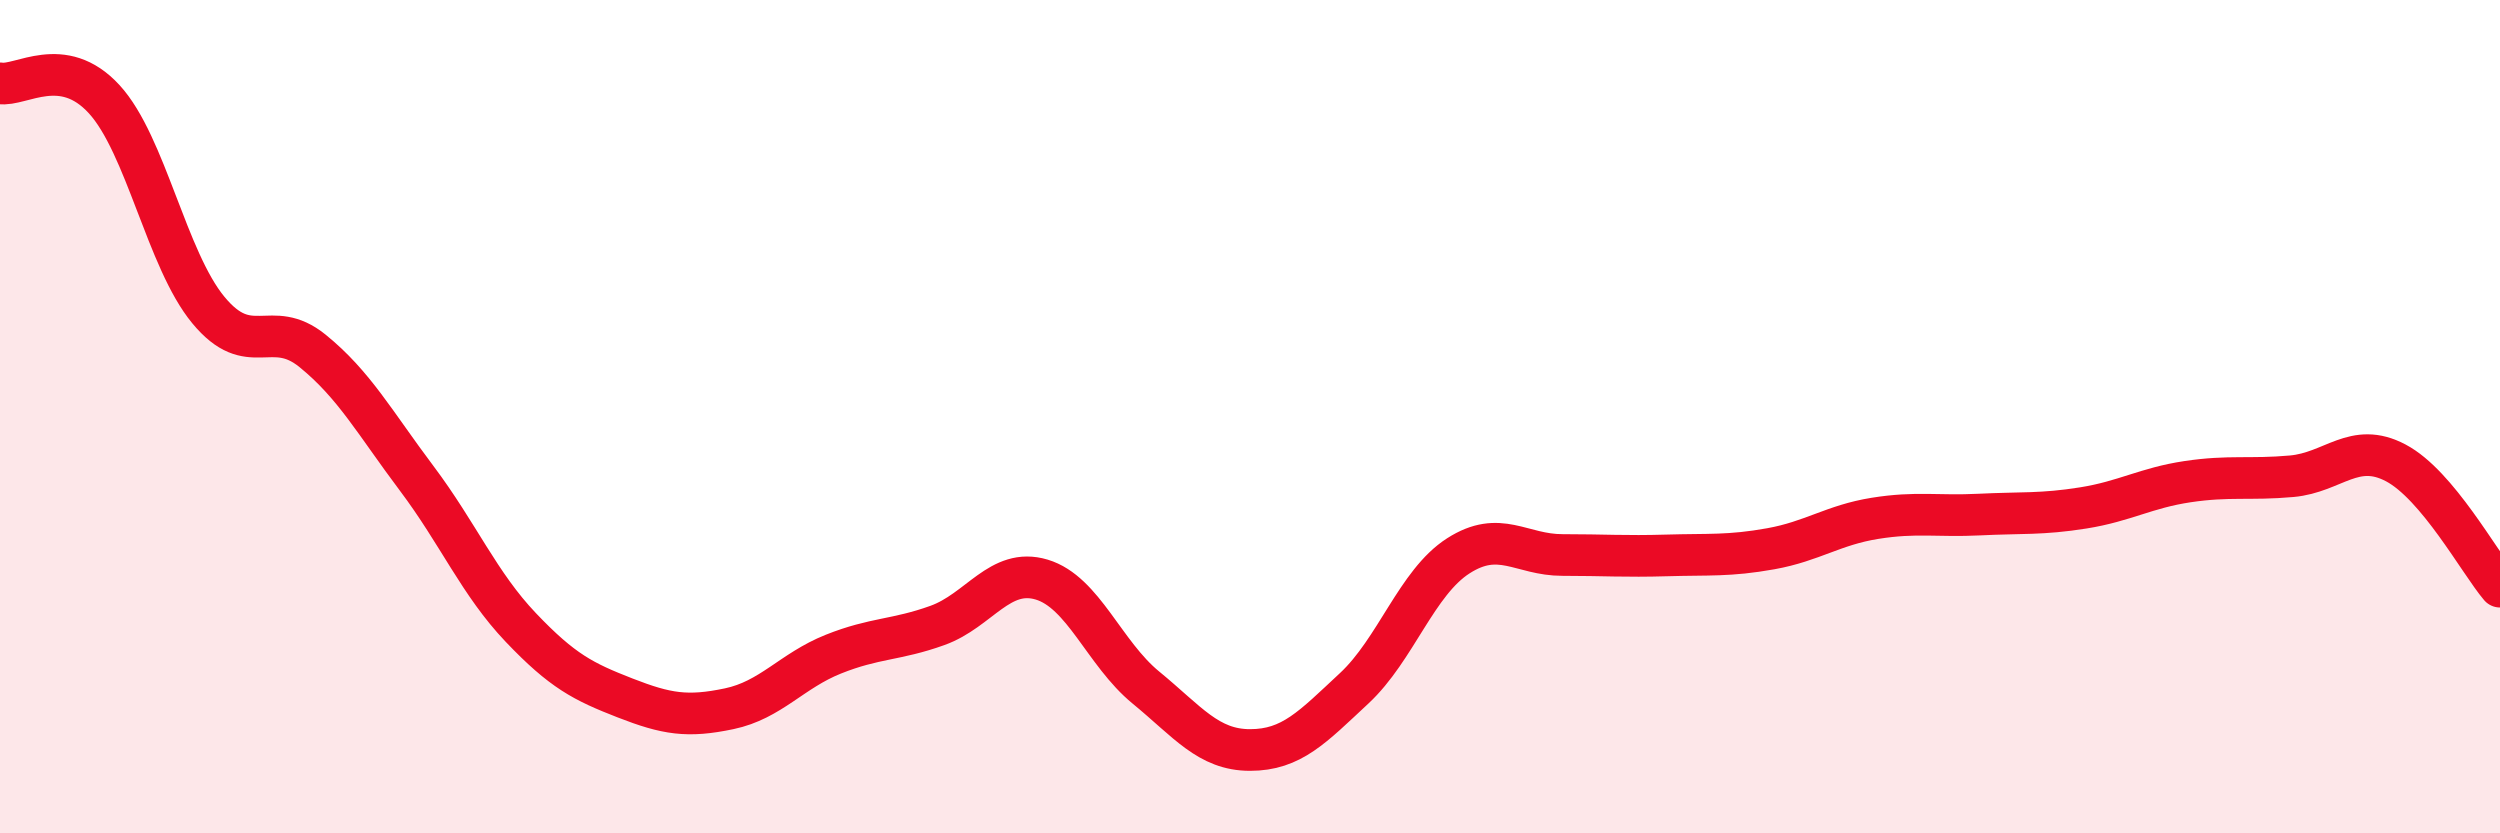
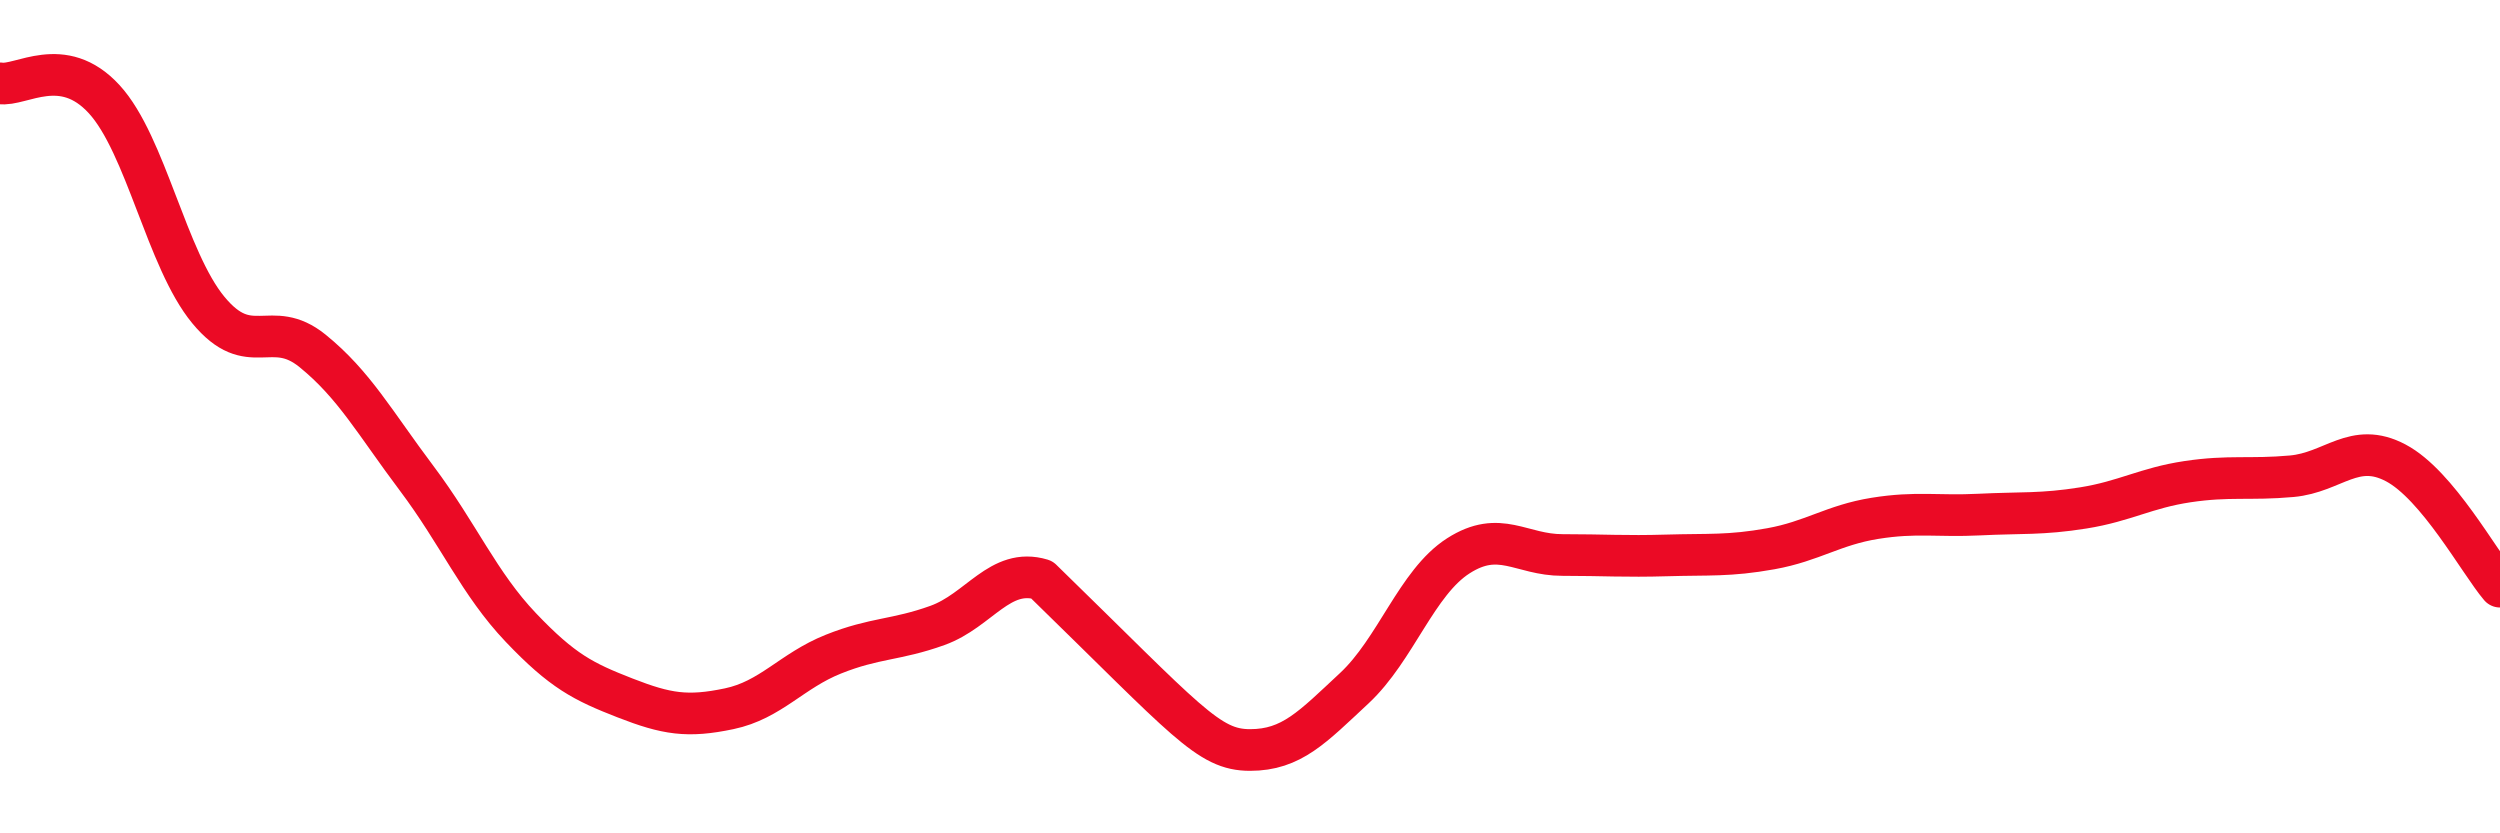
<svg xmlns="http://www.w3.org/2000/svg" width="60" height="20" viewBox="0 0 60 20">
-   <path d="M 0,2 C 0.5,2.08 1.5,1.29 2.5,2.38 C 3.5,3.47 4,6.23 5,7.44 C 6,8.65 6.5,7.61 7.5,8.42 C 8.5,9.23 9,10.15 10,11.48 C 11,12.81 11.5,14.01 12.5,15.06 C 13.5,16.11 14,16.36 15,16.75 C 16,17.14 16.5,17.22 17.5,17.01 C 18.5,16.8 19,16.1 20,15.7 C 21,15.3 21.5,15.37 22.5,15.01 C 23.5,14.65 24,13.61 25,13.91 C 26,14.21 26.5,15.68 27.5,16.5 C 28.5,17.32 29,18 30,18 C 31,18 31.5,17.45 32.5,16.52 C 33.5,15.59 34,13.98 35,13.34 C 36,12.7 36.5,13.32 37.5,13.32 C 38.5,13.32 39,13.36 40,13.33 C 41,13.3 41.5,13.35 42.5,13.17 C 43.5,12.99 44,12.6 45,12.44 C 46,12.28 46.5,12.4 47.5,12.35 C 48.5,12.3 49,12.35 50,12.19 C 51,12.03 51.5,11.71 52.5,11.56 C 53.5,11.41 54,11.52 55,11.43 C 56,11.34 56.5,10.58 57.5,11.11 C 58.5,11.64 59.5,13.49 60,14.08L60 20L0 20Z" fill="#EB0A25" opacity="0.1" stroke-linecap="round" stroke-linejoin="round" />
-   <path d="M 0,2 C 0.5,2.08 1.5,1.29 2.5,2.38 C 3.5,3.47 4,6.23 5,7.44 C 6,8.65 6.5,7.61 7.5,8.42 C 8.5,9.23 9,10.15 10,11.48 C 11,12.81 11.5,14.01 12.5,15.06 C 13.5,16.11 14,16.36 15,16.75 C 16,17.14 16.5,17.22 17.5,17.01 C 18.5,16.8 19,16.1 20,15.7 C 21,15.3 21.5,15.37 22.5,15.01 C 23.5,14.65 24,13.61 25,13.91 C 26,14.21 26.5,15.68 27.5,16.5 C 28.5,17.32 29,18 30,18 C 31,18 31.5,17.45 32.5,16.52 C 33.5,15.59 34,13.98 35,13.34 C 36,12.7 36.5,13.32 37.5,13.32 C 38.5,13.32 39,13.36 40,13.33 C 41,13.3 41.5,13.35 42.5,13.17 C 43.5,12.99 44,12.6 45,12.44 C 46,12.28 46.5,12.4 47.5,12.35 C 48.5,12.3 49,12.35 50,12.19 C 51,12.03 51.5,11.71 52.5,11.56 C 53.5,11.41 54,11.52 55,11.43 C 56,11.34 56.5,10.58 57.5,11.11 C 58.5,11.64 59.5,13.49 60,14.08" stroke="#EB0A25" stroke-width="1" fill="none" stroke-linecap="round" stroke-linejoin="round" />
+   <path d="M 0,2 C 0.5,2.08 1.5,1.29 2.5,2.38 C 3.5,3.47 4,6.23 5,7.44 C 6,8.65 6.5,7.61 7.5,8.42 C 8.5,9.23 9,10.15 10,11.48 C 11,12.81 11.5,14.01 12.5,15.06 C 13.5,16.11 14,16.36 15,16.75 C 16,17.14 16.5,17.22 17.5,17.01 C 18.5,16.8 19,16.1 20,15.7 C 21,15.3 21.5,15.37 22.5,15.01 C 23.5,14.65 24,13.61 25,13.91 C 28.5,17.32 29,18 30,18 C 31,18 31.5,17.45 32.5,16.52 C 33.5,15.59 34,13.98 35,13.34 C 36,12.7 36.5,13.32 37.5,13.32 C 38.5,13.32 39,13.36 40,13.33 C 41,13.3 41.5,13.35 42.5,13.17 C 43.5,12.99 44,12.6 45,12.44 C 46,12.28 46.5,12.4 47.5,12.35 C 48.5,12.3 49,12.35 50,12.19 C 51,12.03 51.5,11.71 52.5,11.56 C 53.5,11.41 54,11.52 55,11.43 C 56,11.34 56.5,10.58 57.5,11.11 C 58.5,11.64 59.5,13.49 60,14.08" stroke="#EB0A25" stroke-width="1" fill="none" stroke-linecap="round" stroke-linejoin="round" />
</svg>